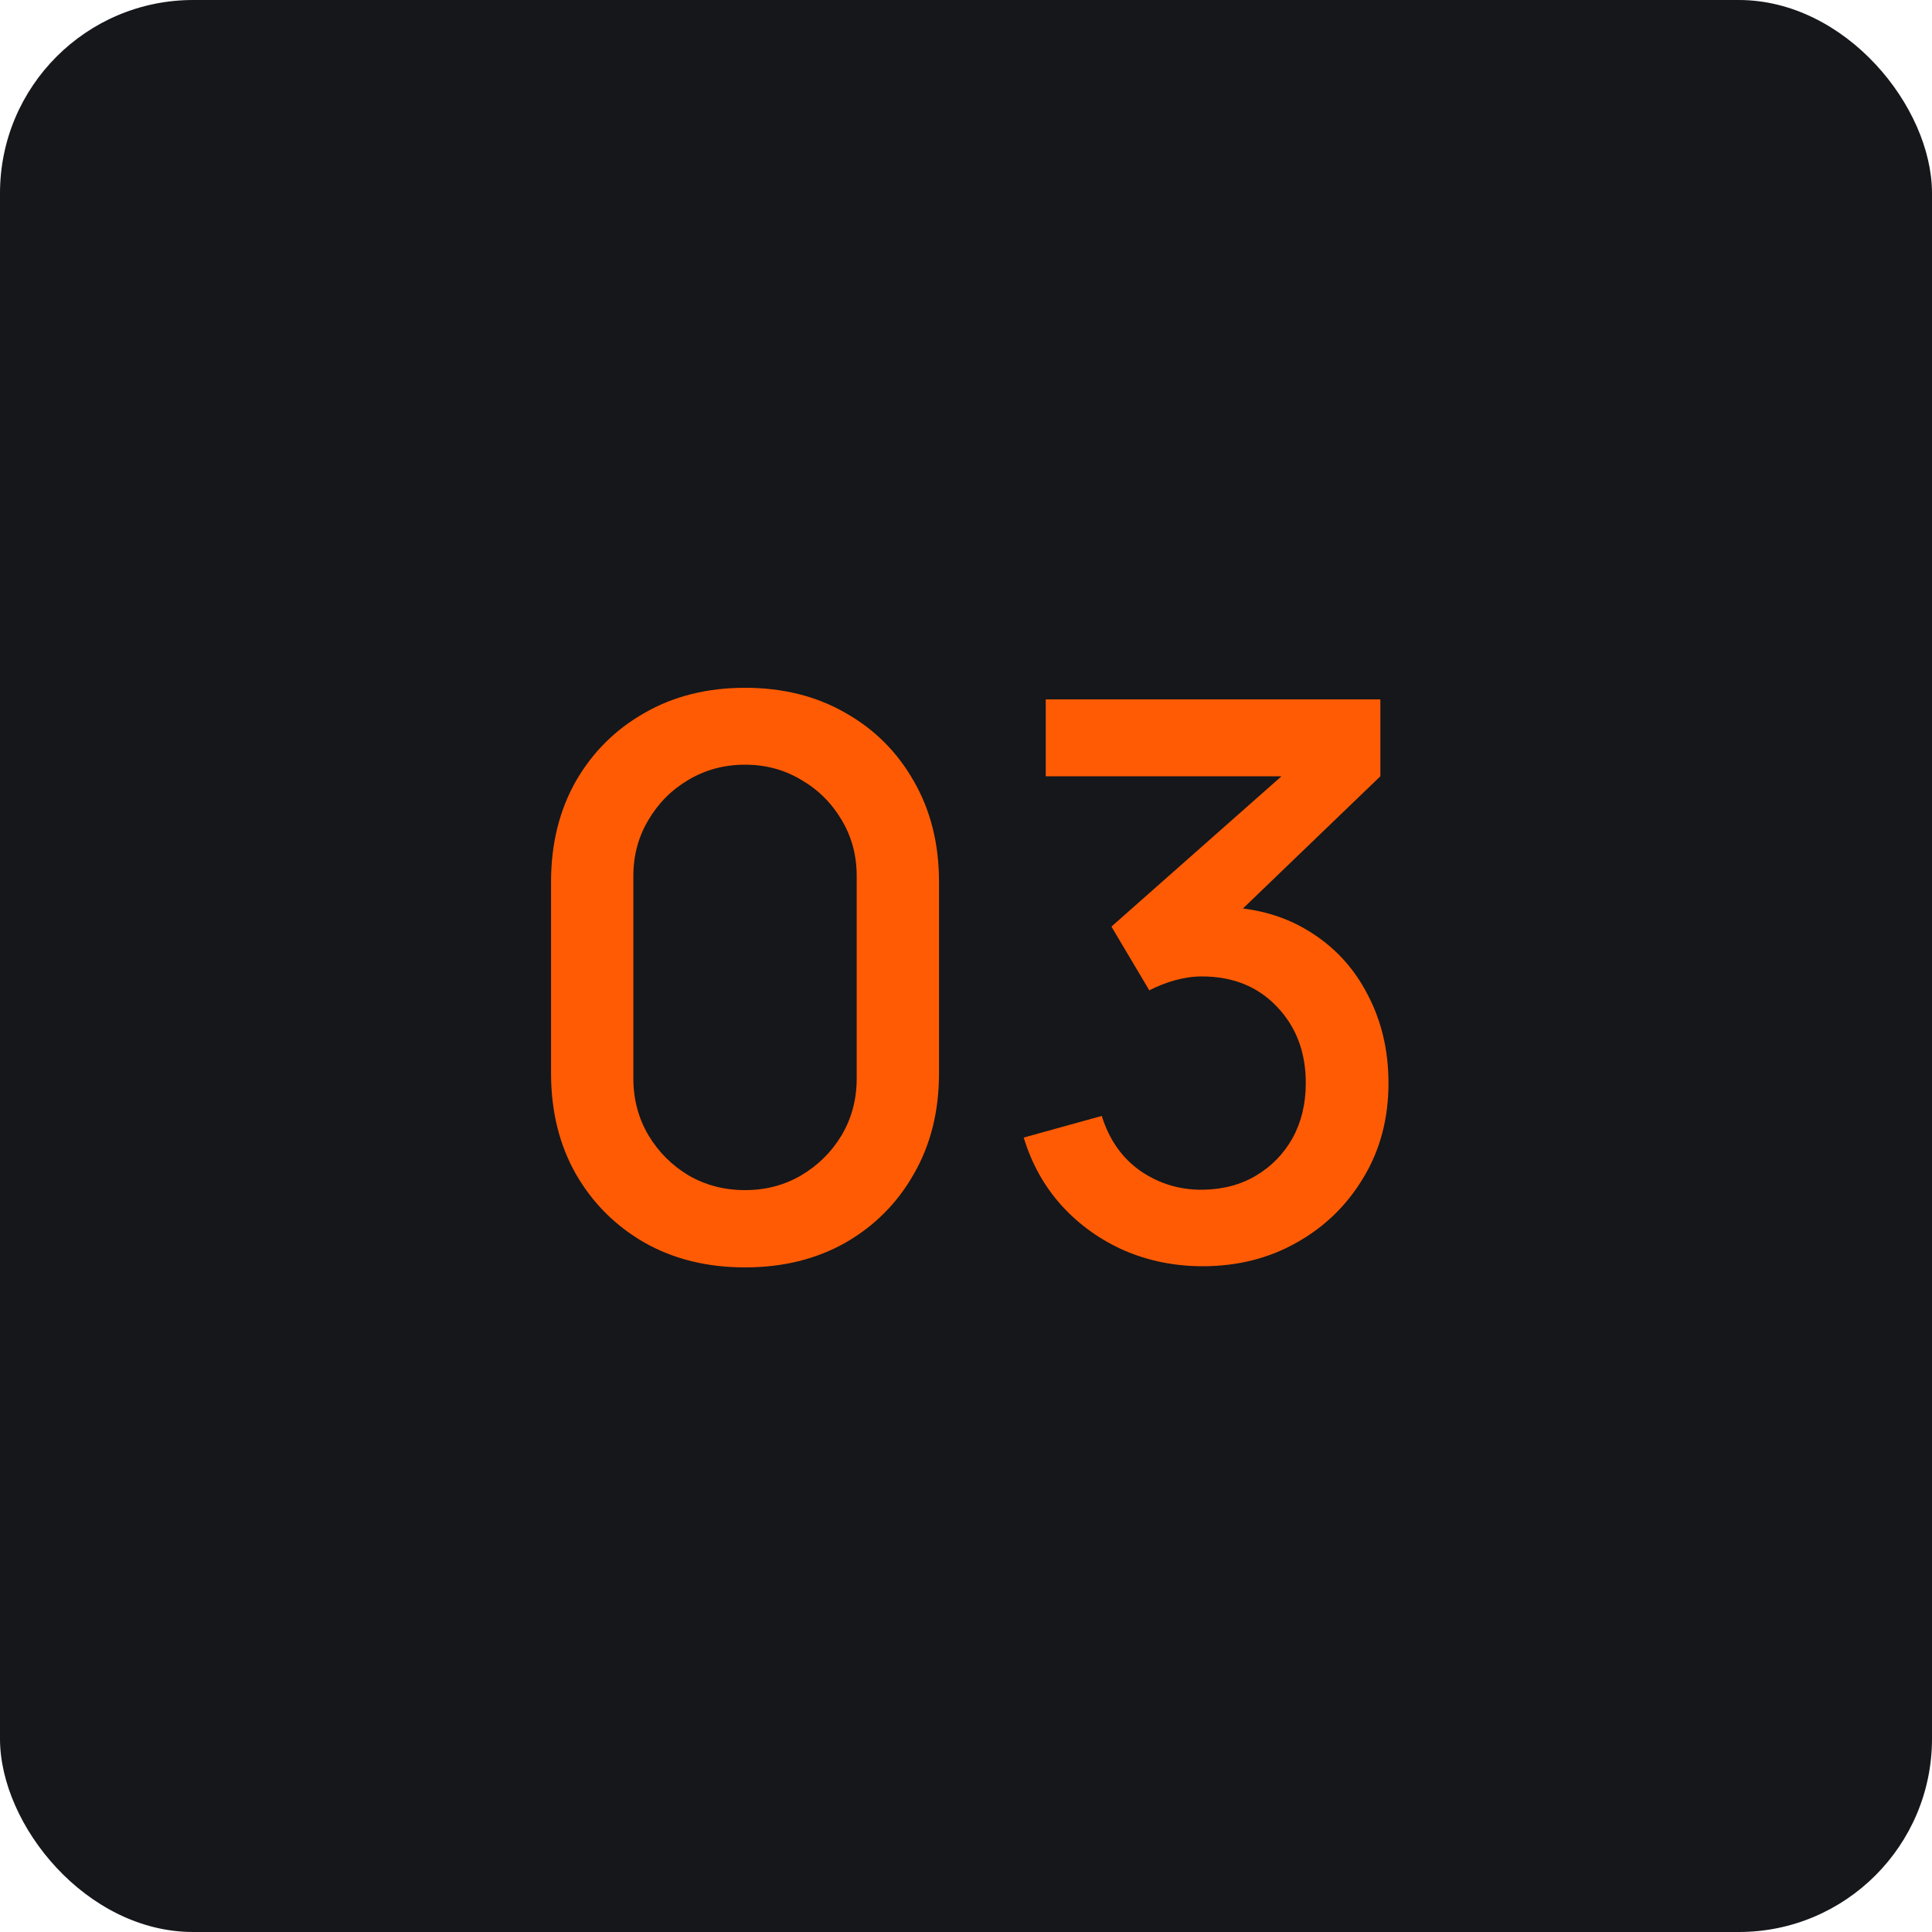
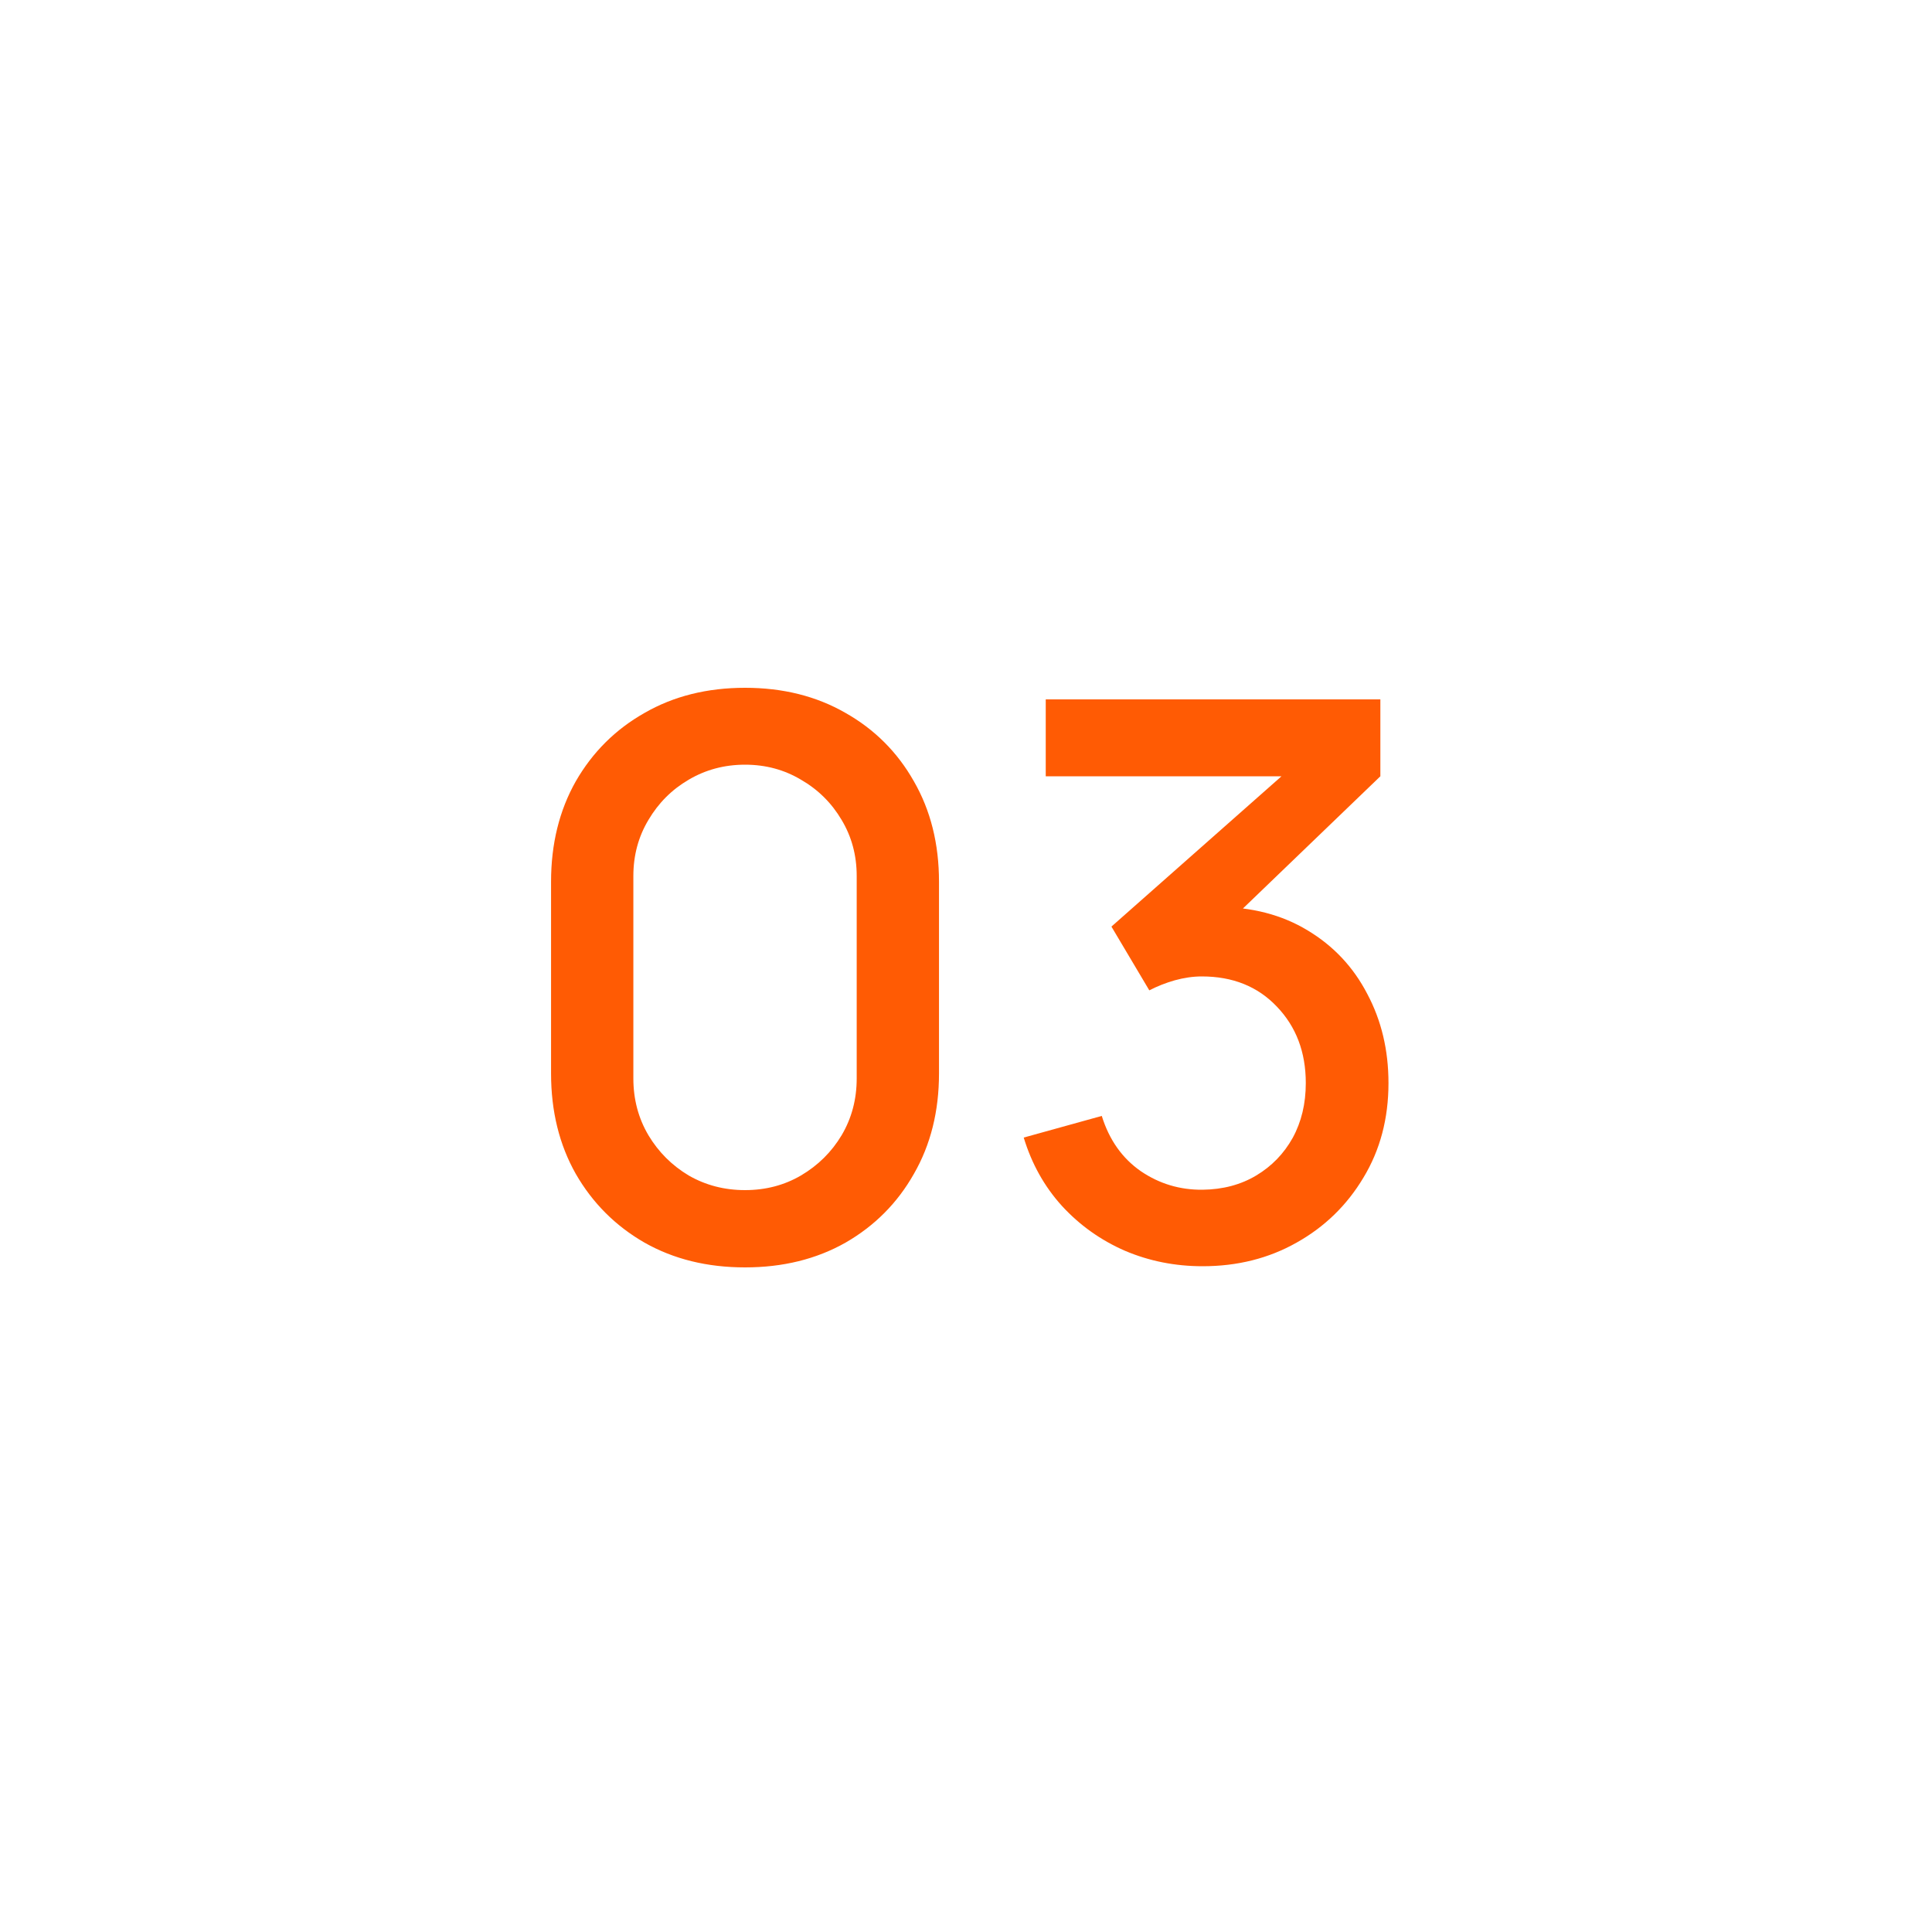
<svg xmlns="http://www.w3.org/2000/svg" width="40" height="40" viewBox="0 0 40 40" fill="none">
-   <rect width="40" height="40" rx="4" fill="#15171B" />
  <path d="M15.425 26.24C14.641 26.24 13.948 26.069 13.345 25.728C12.742 25.381 12.268 24.907 11.921 24.304C11.58 23.701 11.409 23.008 11.409 22.224V18.256C11.409 17.472 11.58 16.779 11.921 16.176C12.268 15.573 12.742 15.101 13.345 14.76C13.948 14.413 14.641 14.24 15.425 14.24C16.209 14.24 16.902 14.413 17.505 14.76C18.108 15.101 18.58 15.573 18.921 16.176C19.268 16.779 19.441 17.472 19.441 18.256V22.224C19.441 23.008 19.268 23.701 18.921 24.304C18.58 24.907 18.108 25.381 17.505 25.728C16.902 26.069 16.209 26.24 15.425 26.24ZM15.425 24.64C15.852 24.64 16.238 24.539 16.585 24.336C16.937 24.128 17.217 23.851 17.425 23.504C17.633 23.152 17.737 22.76 17.737 22.328V18.136C17.737 17.709 17.633 17.323 17.425 16.976C17.217 16.624 16.937 16.347 16.585 16.144C16.238 15.936 15.852 15.832 15.425 15.832C14.998 15.832 14.609 15.936 14.257 16.144C13.91 16.347 13.633 16.624 13.425 16.976C13.217 17.323 13.113 17.709 13.113 18.136V22.328C13.113 22.76 13.217 23.152 13.425 23.504C13.633 23.851 13.91 24.128 14.257 24.336C14.609 24.539 14.998 24.64 15.425 24.64ZM24.899 26.216C24.328 26.216 23.792 26.109 23.291 25.896C22.789 25.677 22.355 25.368 21.987 24.968C21.624 24.568 21.36 24.096 21.195 23.552L22.811 23.104C22.965 23.6 23.235 23.981 23.619 24.248C24.003 24.509 24.429 24.637 24.899 24.632C25.32 24.627 25.691 24.528 26.011 24.336C26.331 24.144 26.581 23.885 26.763 23.56C26.944 23.229 27.035 22.851 27.035 22.424C27.035 21.784 26.835 21.256 26.435 20.84C26.04 20.424 25.523 20.216 24.883 20.216C24.701 20.216 24.515 20.243 24.323 20.296C24.136 20.349 23.96 20.419 23.795 20.504L23.011 19.184L27.075 15.592L27.251 16.072H21.651V14.48H28.579V16.072L25.203 19.32L25.187 18.776C25.912 18.776 26.541 18.939 27.075 19.264C27.608 19.584 28.019 20.021 28.307 20.576C28.6 21.125 28.747 21.741 28.747 22.424C28.747 23.16 28.573 23.813 28.227 24.384C27.885 24.955 27.424 25.403 26.843 25.728C26.267 26.053 25.619 26.216 24.899 26.216Z" fill="#FF5B04" />
</svg>